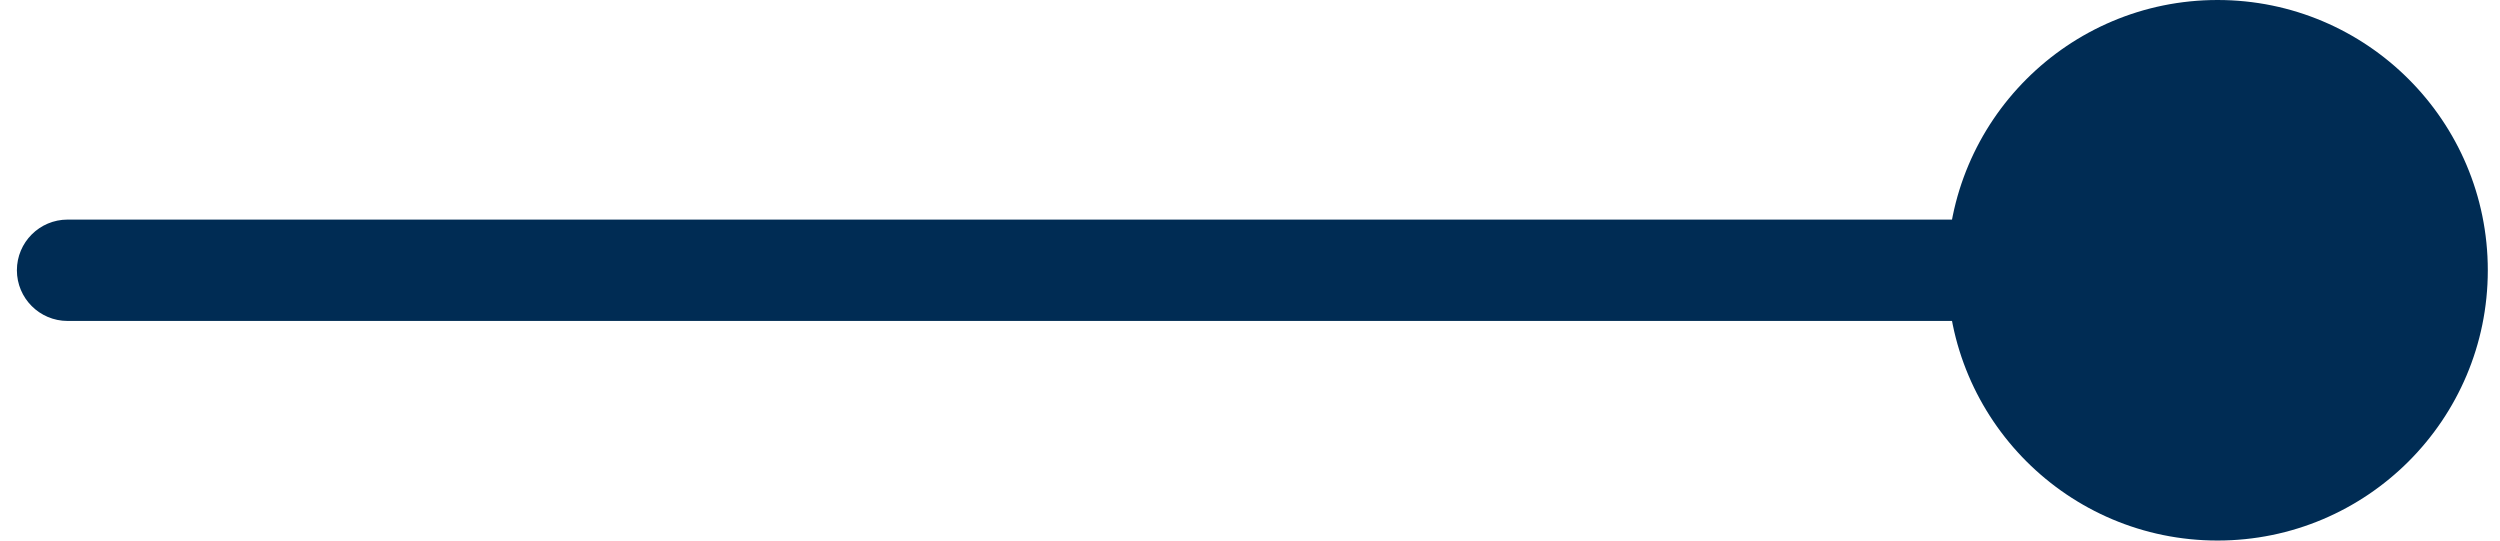
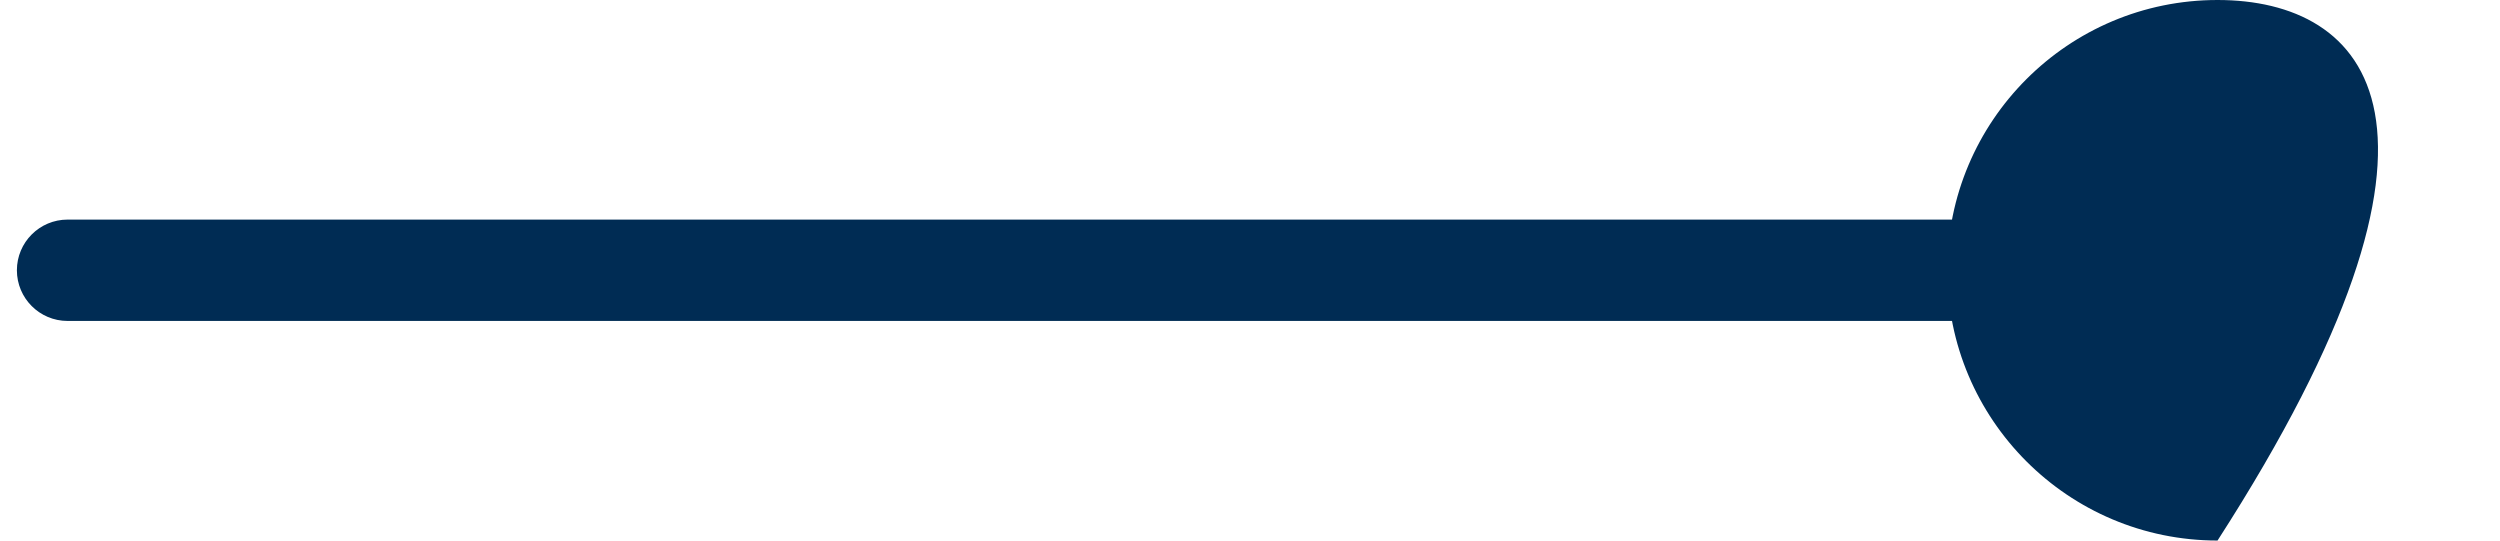
<svg xmlns="http://www.w3.org/2000/svg" width="74" height="16" viewBox="0 0 74 16" fill="none">
-   <path d="M2 6.5C1.172 6.5 0.5 7.172 0.5 8C0.5 8.828 1.172 9.5 2 9.5V6.5ZM57.639 8C57.639 12.418 61.221 16 65.639 16C70.057 16 73.639 12.418 73.639 8C73.639 3.582 70.057 0 65.639 0C61.221 0 57.639 3.582 57.639 8ZM2 9.5H65.639V6.5H2V9.5Z" fill="#002C54" />
+   <path d="M2 6.5C1.172 6.5 0.5 7.172 0.5 8C0.5 8.828 1.172 9.5 2 9.5V6.5ZM57.639 8C57.639 12.418 61.221 16 65.639 16C73.639 3.582 70.057 0 65.639 0C61.221 0 57.639 3.582 57.639 8ZM2 9.5H65.639V6.5H2V9.5Z" fill="#002C54" />
</svg>